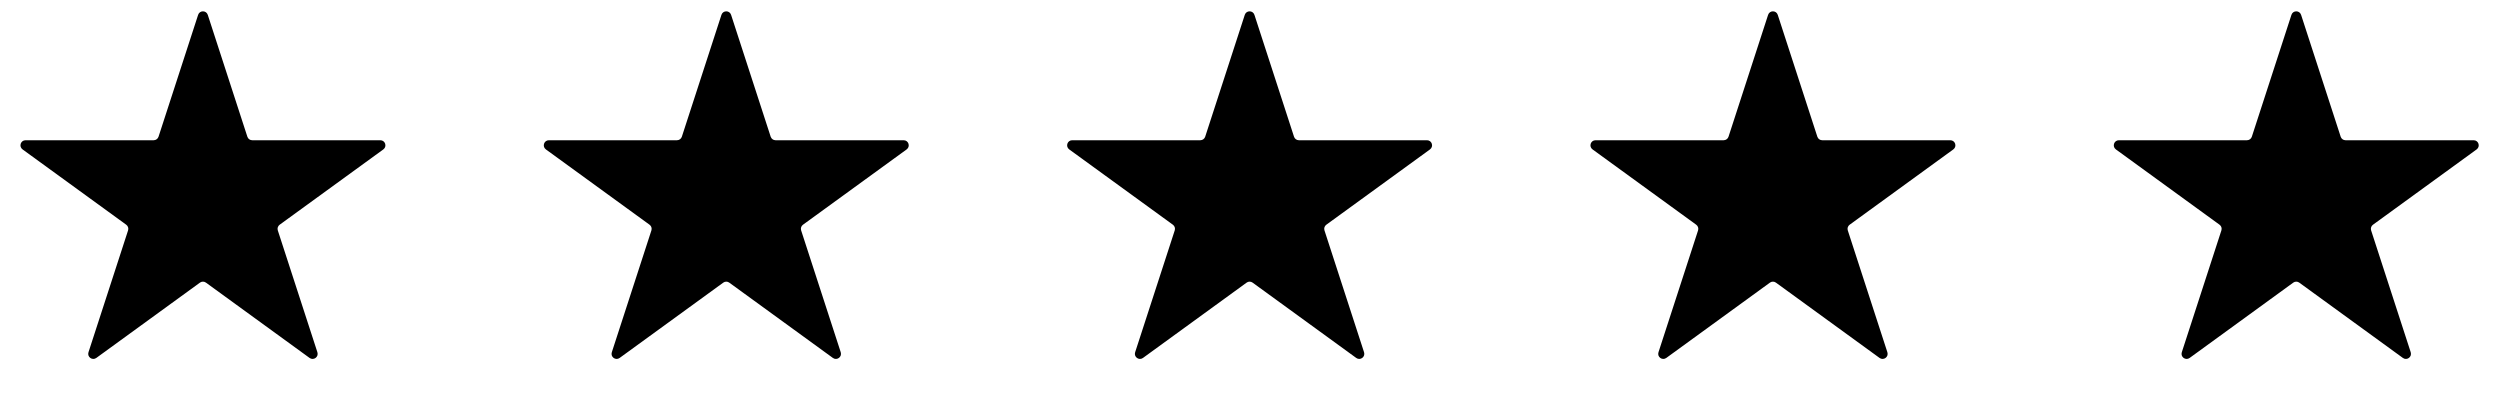
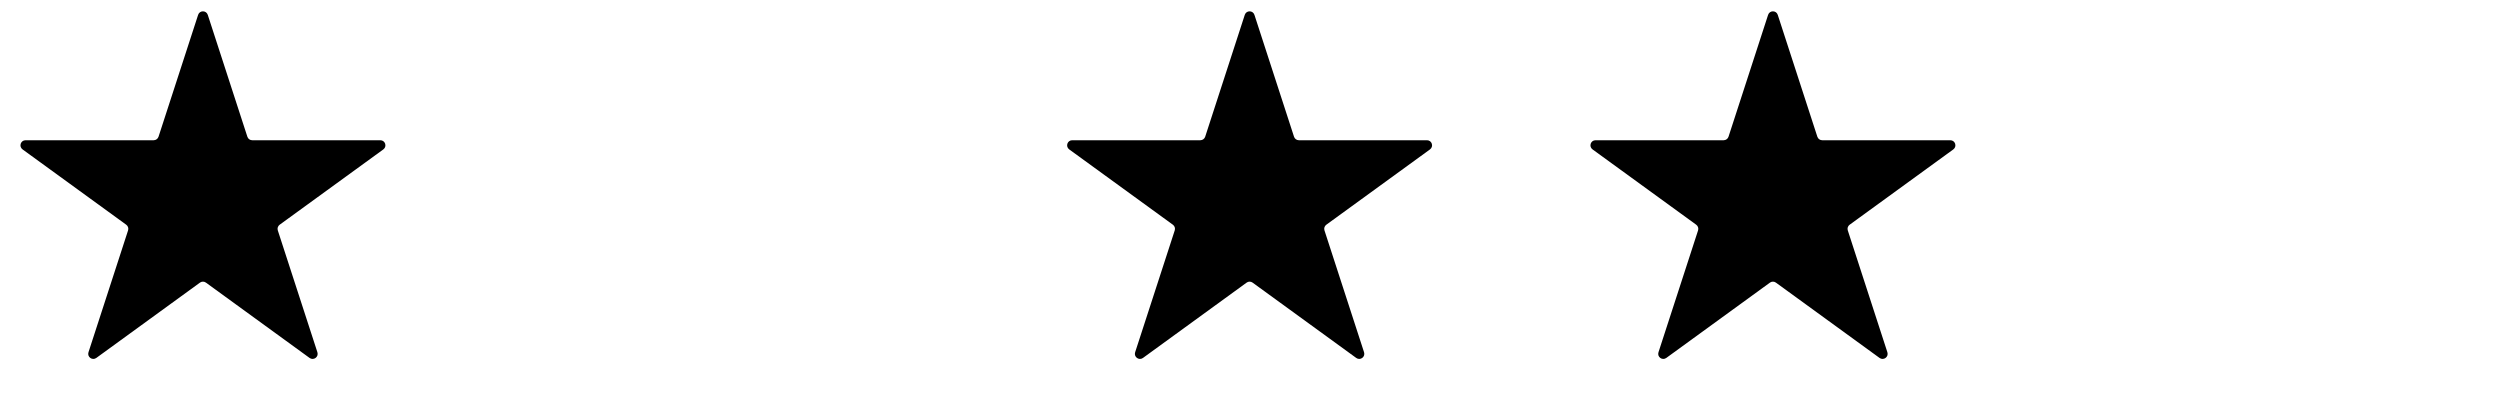
<svg xmlns="http://www.w3.org/2000/svg" preserveAspectRatio="none" width="100%" height="100%" overflow="visible" style="display: block;" viewBox="0 0 149 25" fill="none">
  <g id="Frame 11560">
    <path id="Star 5" d="M11.808 0.885C11.898 0.606 12.292 0.606 12.383 0.885L14.743 8.149C14.783 8.273 14.899 8.358 15.03 8.358L22.668 8.358C22.961 8.358 23.083 8.732 22.846 8.905L16.667 13.394C16.561 13.471 16.517 13.607 16.557 13.732L18.917 20.995C19.008 21.274 18.689 21.506 18.452 21.334L12.273 16.844C12.167 16.767 12.024 16.767 11.918 16.844L5.739 21.334C5.502 21.506 5.183 21.274 5.273 20.995L7.633 13.732C7.674 13.607 7.63 13.471 7.524 13.394L1.345 8.905C1.108 8.732 1.23 8.358 1.523 8.358L9.16 8.358C9.291 8.358 9.407 8.273 9.448 8.149L11.808 0.885Z" fill="black" />
-     <path id="Star 4" d="M42.998 0.885C43.089 0.606 43.483 0.606 43.573 0.885L45.933 8.149C45.974 8.273 46.09 8.358 46.221 8.358L53.858 8.358C54.151 8.358 54.273 8.732 54.036 8.905L47.857 13.394C47.751 13.471 47.707 13.607 47.748 13.732L50.108 20.995C50.198 21.274 49.879 21.506 49.642 21.334L43.463 16.844C43.358 16.767 43.214 16.767 43.108 16.844L36.929 21.334C36.692 21.506 36.373 21.274 36.464 20.995L38.824 13.732C38.864 13.607 38.82 13.471 38.714 13.394L32.535 8.905C32.298 8.732 32.42 8.358 32.713 8.358L40.35 8.358C40.481 8.358 40.598 8.273 40.638 8.149L42.998 0.885Z" fill="black" />
    <path id="Star 3" d="M74.189 0.885C74.279 0.606 74.673 0.606 74.764 0.885L77.124 8.149C77.164 8.273 77.28 8.358 77.411 8.358L85.049 8.358C85.342 8.358 85.463 8.732 85.227 8.905L79.048 13.394C78.942 13.471 78.897 13.607 78.938 13.732L81.298 20.995C81.388 21.274 81.07 21.506 80.833 21.334L74.654 16.844C74.548 16.767 74.404 16.767 74.299 16.844L68.12 21.334C67.883 21.506 67.564 21.274 67.654 20.995L70.014 13.732C70.055 13.607 70.011 13.471 69.905 13.394L63.726 8.905C63.489 8.732 63.611 8.358 63.904 8.358L71.541 8.358C71.672 8.358 71.788 8.273 71.829 8.149L74.189 0.885Z" fill="black" />
    <path id="Star 2" d="M105.379 0.885C105.47 0.606 105.864 0.606 105.954 0.885L108.314 8.149C108.355 8.273 108.471 8.358 108.602 8.358L116.239 8.358C116.532 8.358 116.654 8.732 116.417 8.905L110.238 13.394C110.132 13.471 110.088 13.607 110.128 13.732L112.488 20.995C112.579 21.274 112.26 21.506 112.023 21.334L105.844 16.844C105.738 16.767 105.595 16.767 105.489 16.844L99.31 21.334C99.073 21.506 98.754 21.274 98.845 20.995L101.205 13.732C101.245 13.607 101.201 13.471 101.095 13.394L94.916 8.905C94.679 8.732 94.801 8.358 95.094 8.358L102.731 8.358C102.862 8.358 102.979 8.273 103.019 8.149L105.379 0.885Z" fill="black" />
-     <path id="Star 6" d="M136.57 0.885C136.66 0.606 137.054 0.606 137.145 0.885L139.505 8.149C139.545 8.273 139.661 8.358 139.792 8.358L147.43 8.358C147.723 8.358 147.844 8.732 147.607 8.905L141.429 13.394C141.323 13.471 141.278 13.607 141.319 13.732L143.679 20.995C143.769 21.274 143.451 21.506 143.214 21.334L137.035 16.844C136.929 16.767 136.785 16.767 136.679 16.844L130.501 21.334C130.264 21.506 129.945 21.274 130.035 20.995L132.395 13.732C132.436 13.607 132.392 13.471 132.286 13.394L126.107 8.905C125.87 8.732 125.992 8.358 126.285 8.358L133.922 8.358C134.053 8.358 134.169 8.273 134.209 8.149L136.57 0.885Z" fill="black" />
  </g>
</svg>